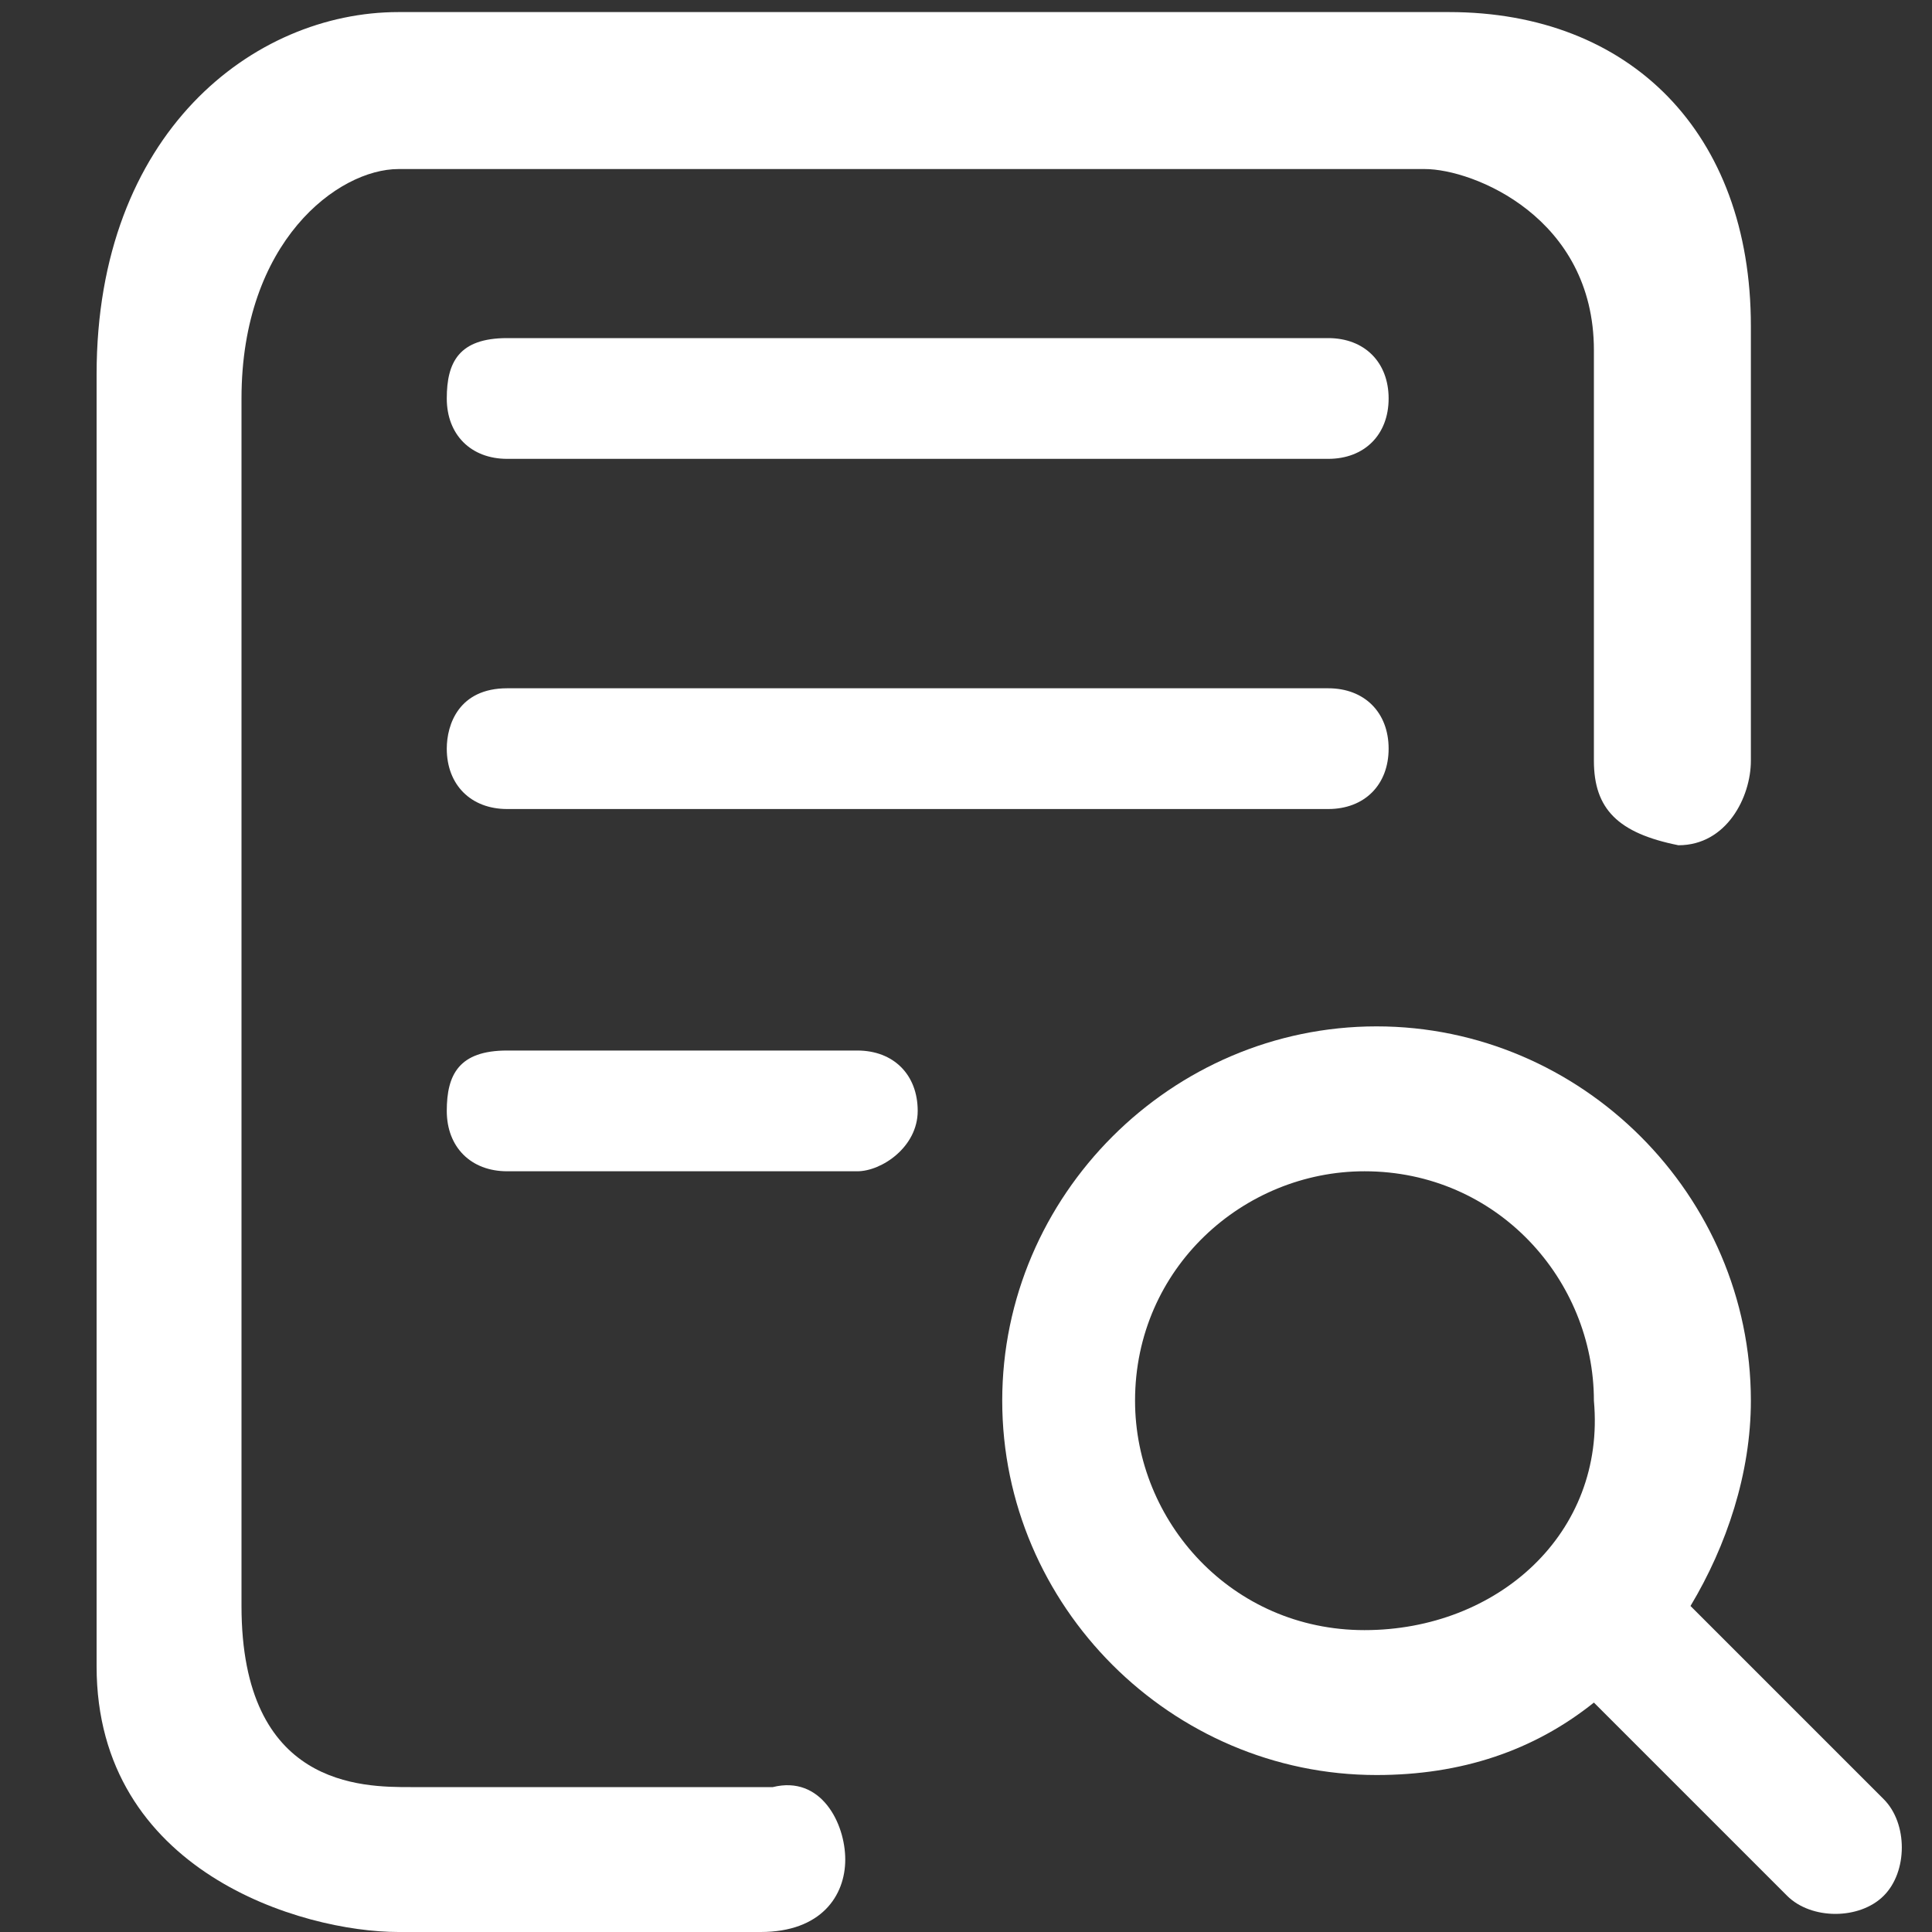
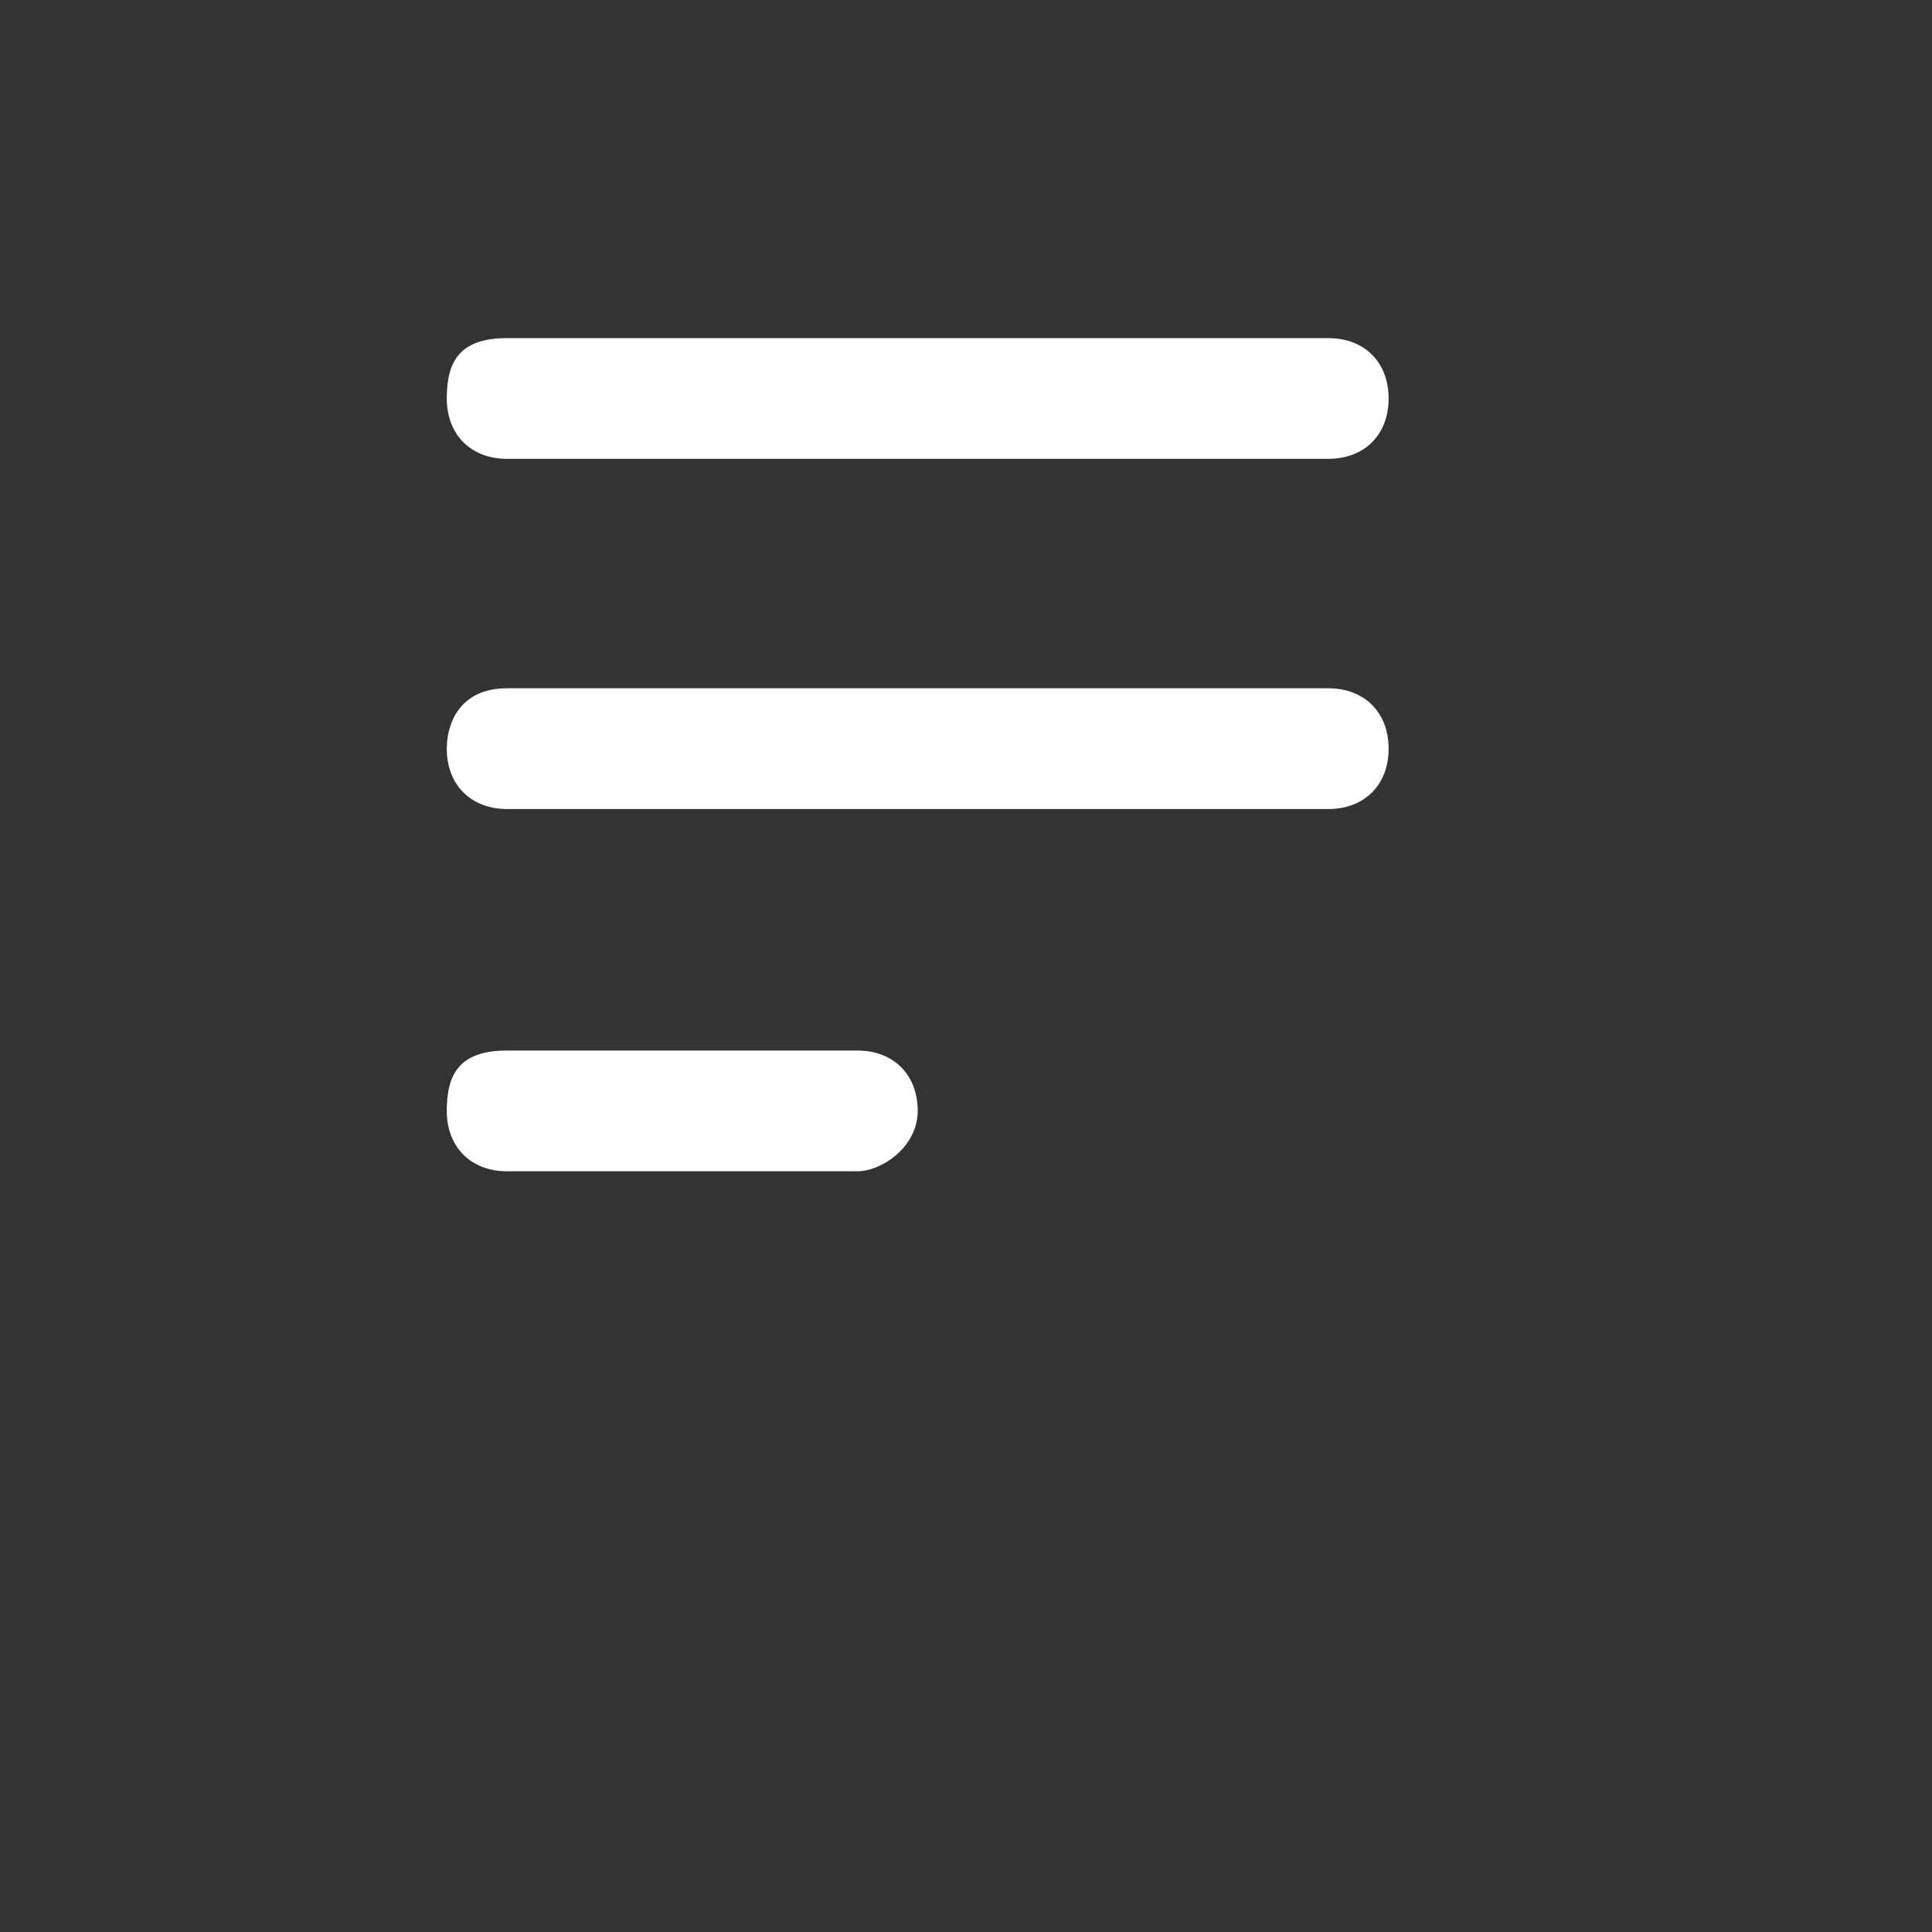
<svg xmlns="http://www.w3.org/2000/svg" width="32" height="32" viewBox="0 0 36 36" fill="none">
  <rect x="0" y="0" width="36" height="36" fill="#333333" stroke="none" />
  <g clip-path="url(#clip0_1447_285)">
-     <path d="M35.1 33.525L31.5 29.925C32.175 28.8 32.625 27.45 32.625 26.1C32.625 22.275 29.475 19.125 25.65 19.125C21.825 19.125 18.675 22.275 18.675 26.1C18.675 29.925 21.825 33.075 25.65 33.075C27.225 33.075 28.575 32.625 29.7 31.725L33.3 35.325C33.75 35.775 34.65 35.775 35.1 35.325C35.55 34.875 35.55 33.975 35.1 33.525ZM25.425 30.375C22.95 30.375 21.15 28.35 21.15 26.1C21.15 23.625 23.175 21.825 25.425 21.825C27.9 21.825 29.7 23.85 29.7 26.1C29.925 28.575 27.9 30.375 25.425 30.375Z" fill="white" />
-     <path d="M7.425 36C5.625 36 1.8 34.875 1.8 31.05V6.975C1.8 2.475 4.725 0.225 7.425 0.225H27C30.375 0.225 32.625 2.475 32.625 6.075V14.175C32.625 14.85 32.175 15.75 31.275 15.75C30.15 15.525 29.7 15.075 29.7 14.175V6.525C29.7 4.05 27.45 3.15 26.55 3.15H7.425C6.3 3.15 4.5 4.5 4.5 7.425V29.925C4.5 33.3 6.75 33.3 7.65 33.3H14.4C15.3 33.075 15.75 33.975 15.75 34.65C15.75 35.325 15.3 36 14.175 36H7.425Z" fill="white" />
    <path d="M9.45 6.3H24.75C25.425 6.3 25.875 6.75 25.875 7.425C25.875 8.1 25.425 8.55 24.75 8.55H9.45C8.775 8.55 8.325 8.1 8.325 7.425C8.325 6.75 8.55 6.3 9.45 6.3ZM9.45 12.825H24.75C25.425 12.825 25.875 13.275 25.875 13.95C25.875 14.625 25.425 15.075 24.75 15.075H9.45C8.775 15.075 8.325 14.625 8.325 13.95C8.325 13.5 8.55 12.825 9.45 12.825ZM9.45 19.575H15.975C16.65 19.575 17.1 20.025 17.1 20.7C17.1 21.375 16.425 21.825 15.975 21.825H9.45C8.775 21.825 8.325 21.375 8.325 20.7C8.325 20.025 8.55 19.575 9.45 19.575Z" fill="white" />
  </g>
  <defs>
    <clipPath id="clip0_1447_285">
      <rect width="36" height="36" fill="white" />
    </clipPath>
  </defs>
</svg>